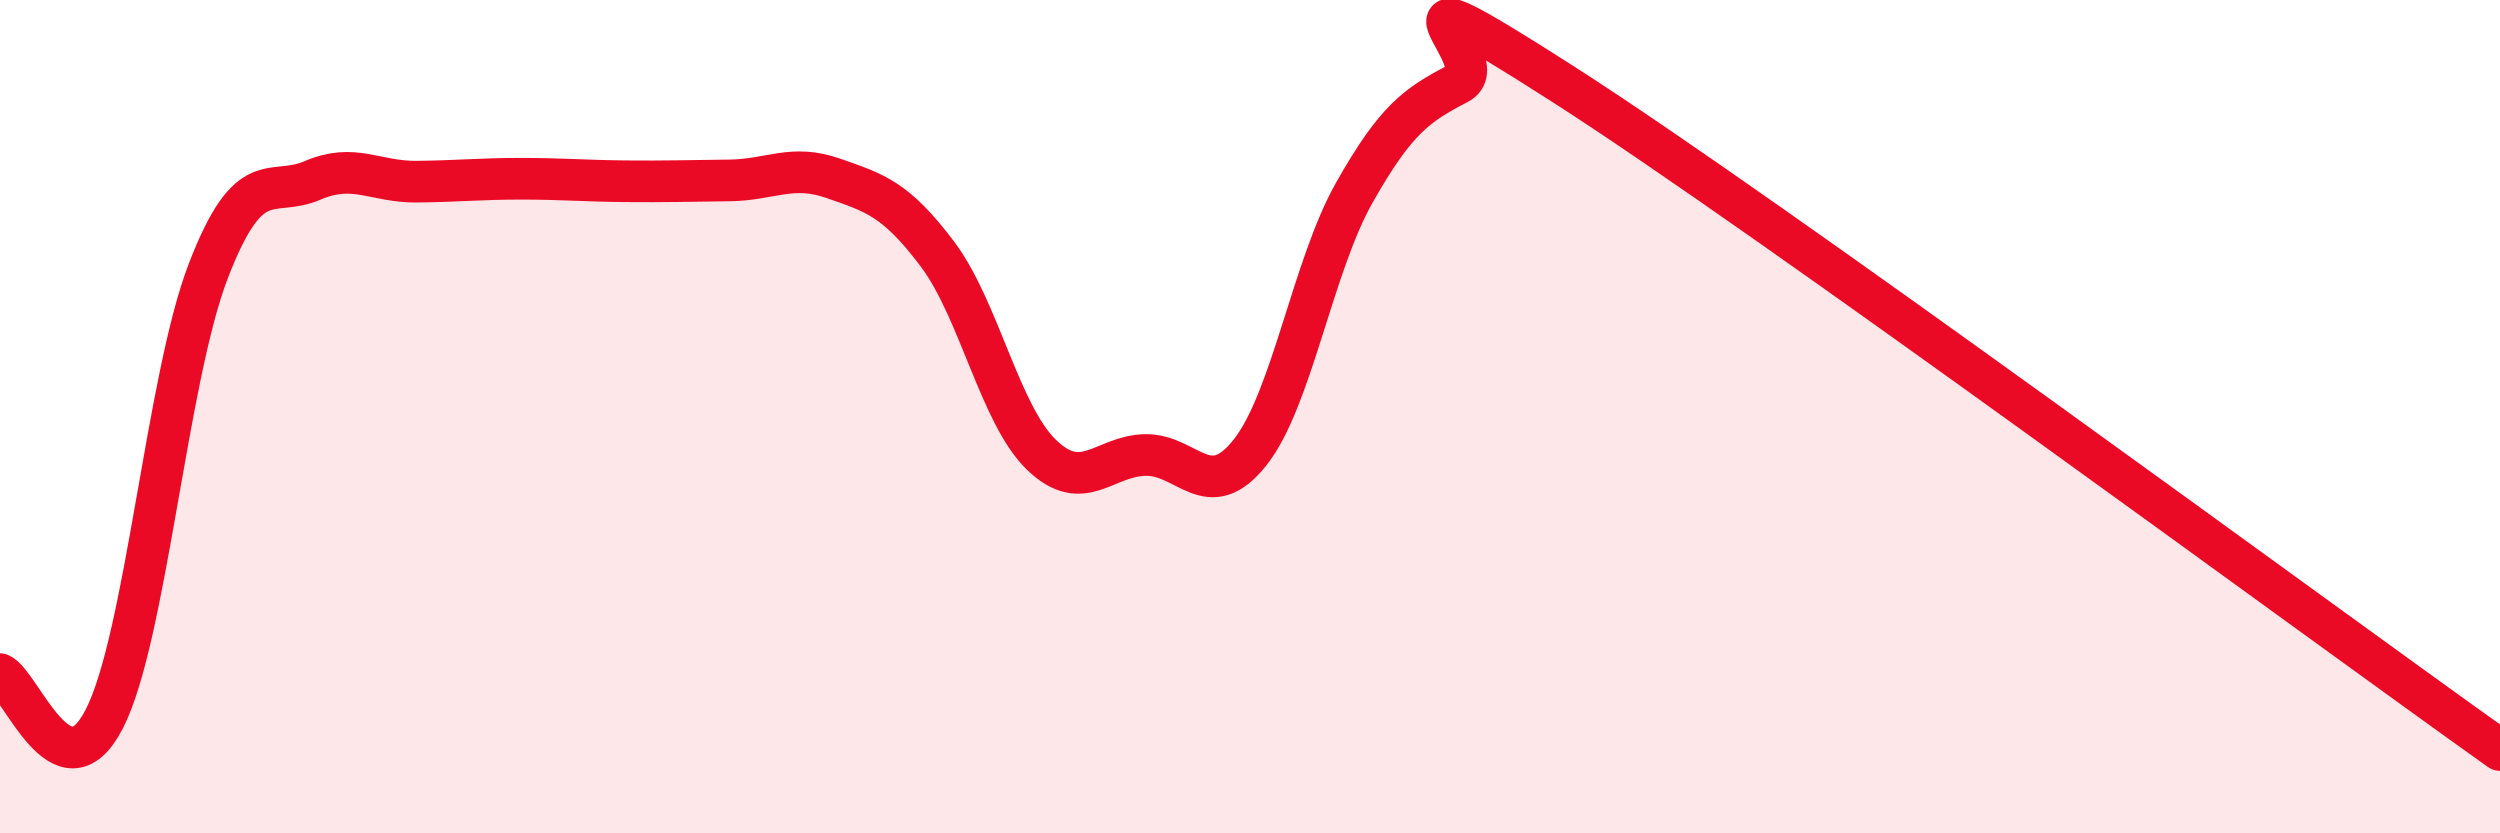
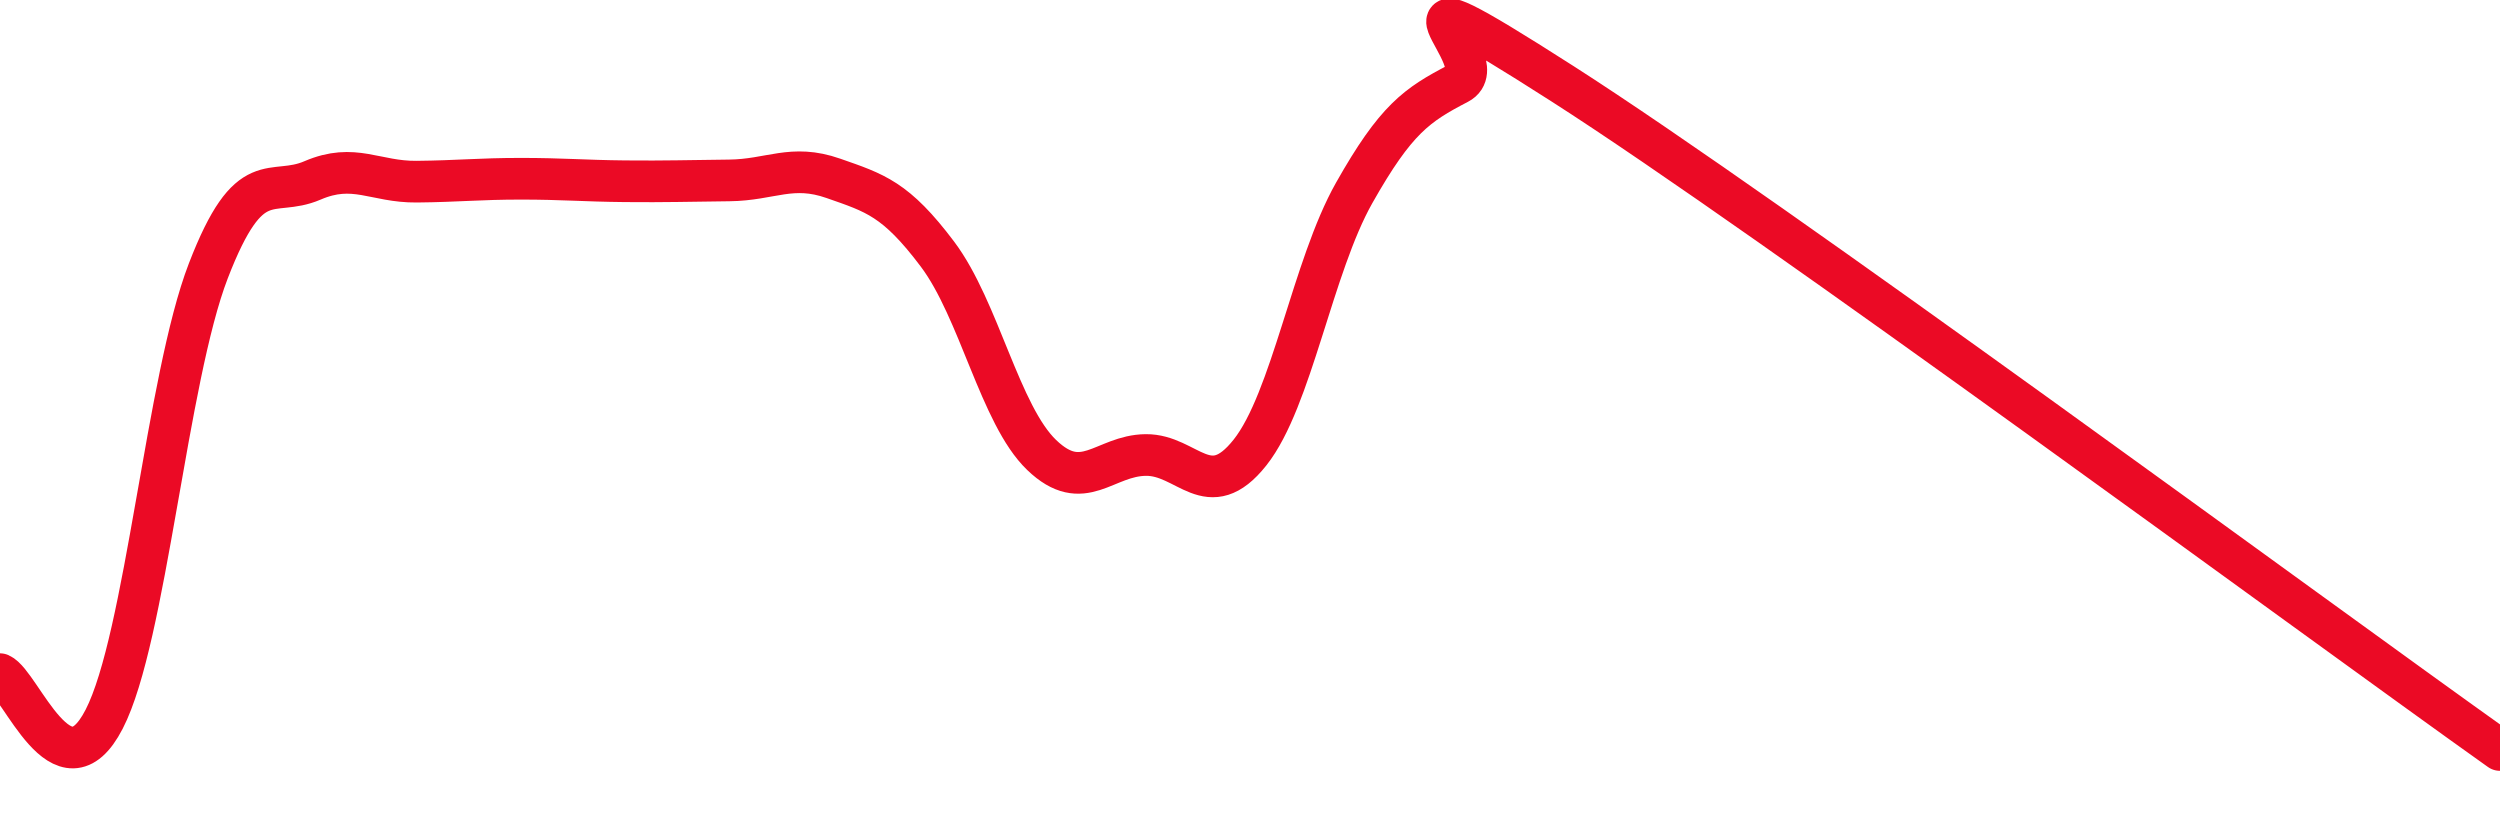
<svg xmlns="http://www.w3.org/2000/svg" width="60" height="20" viewBox="0 0 60 20">
-   <path d="M 0,16.18 C 0.5,16.4 1.5,19.2 2.5,17.26 C 3.5,15.32 4,9.09 5,6.5 C 6,3.91 6.5,4.76 7.5,4.33 C 8.5,3.9 9,4.37 10,4.36 C 11,4.35 11.5,4.29 12.5,4.29 C 13.5,4.29 14,4.34 15,4.35 C 16,4.36 16.5,4.34 17.5,4.33 C 18.5,4.32 19,3.93 20,4.28 C 21,4.63 21.5,4.77 22.5,6.1 C 23.5,7.43 24,9.96 25,10.92 C 26,11.88 26.5,10.93 27.5,10.92 C 28.5,10.91 29,12.12 30,10.86 C 31,9.6 31.5,6.4 32.5,4.63 C 33.5,2.86 34,2.52 35,2 C 36,1.48 32.5,-1.19 37.5,2.01 C 42.5,5.21 55.5,14.8 60,18L60 20L0 20Z" fill="#EB0A25" opacity="0.1" stroke-linecap="round" stroke-linejoin="round" />
  <path d="M 0,16.18 C 0.5,16.4 1.5,19.2 2.5,17.26 C 3.5,15.32 4,9.09 5,6.5 C 6,3.91 6.5,4.76 7.5,4.33 C 8.5,3.9 9,4.37 10,4.36 C 11,4.35 11.5,4.29 12.5,4.29 C 13.5,4.29 14,4.34 15,4.35 C 16,4.36 16.5,4.34 17.5,4.33 C 18.5,4.32 19,3.93 20,4.28 C 21,4.63 21.5,4.77 22.5,6.1 C 23.5,7.43 24,9.96 25,10.92 C 26,11.88 26.5,10.93 27.5,10.92 C 28.5,10.91 29,12.12 30,10.86 C 31,9.6 31.5,6.4 32.5,4.63 C 33.5,2.86 34,2.52 35,2 C 36,1.48 32.5,-1.19 37.5,2.01 C 42.5,5.21 55.5,14.8 60,18" stroke="#EB0A25" stroke-width="1" fill="none" stroke-linecap="round" stroke-linejoin="round" />
</svg>